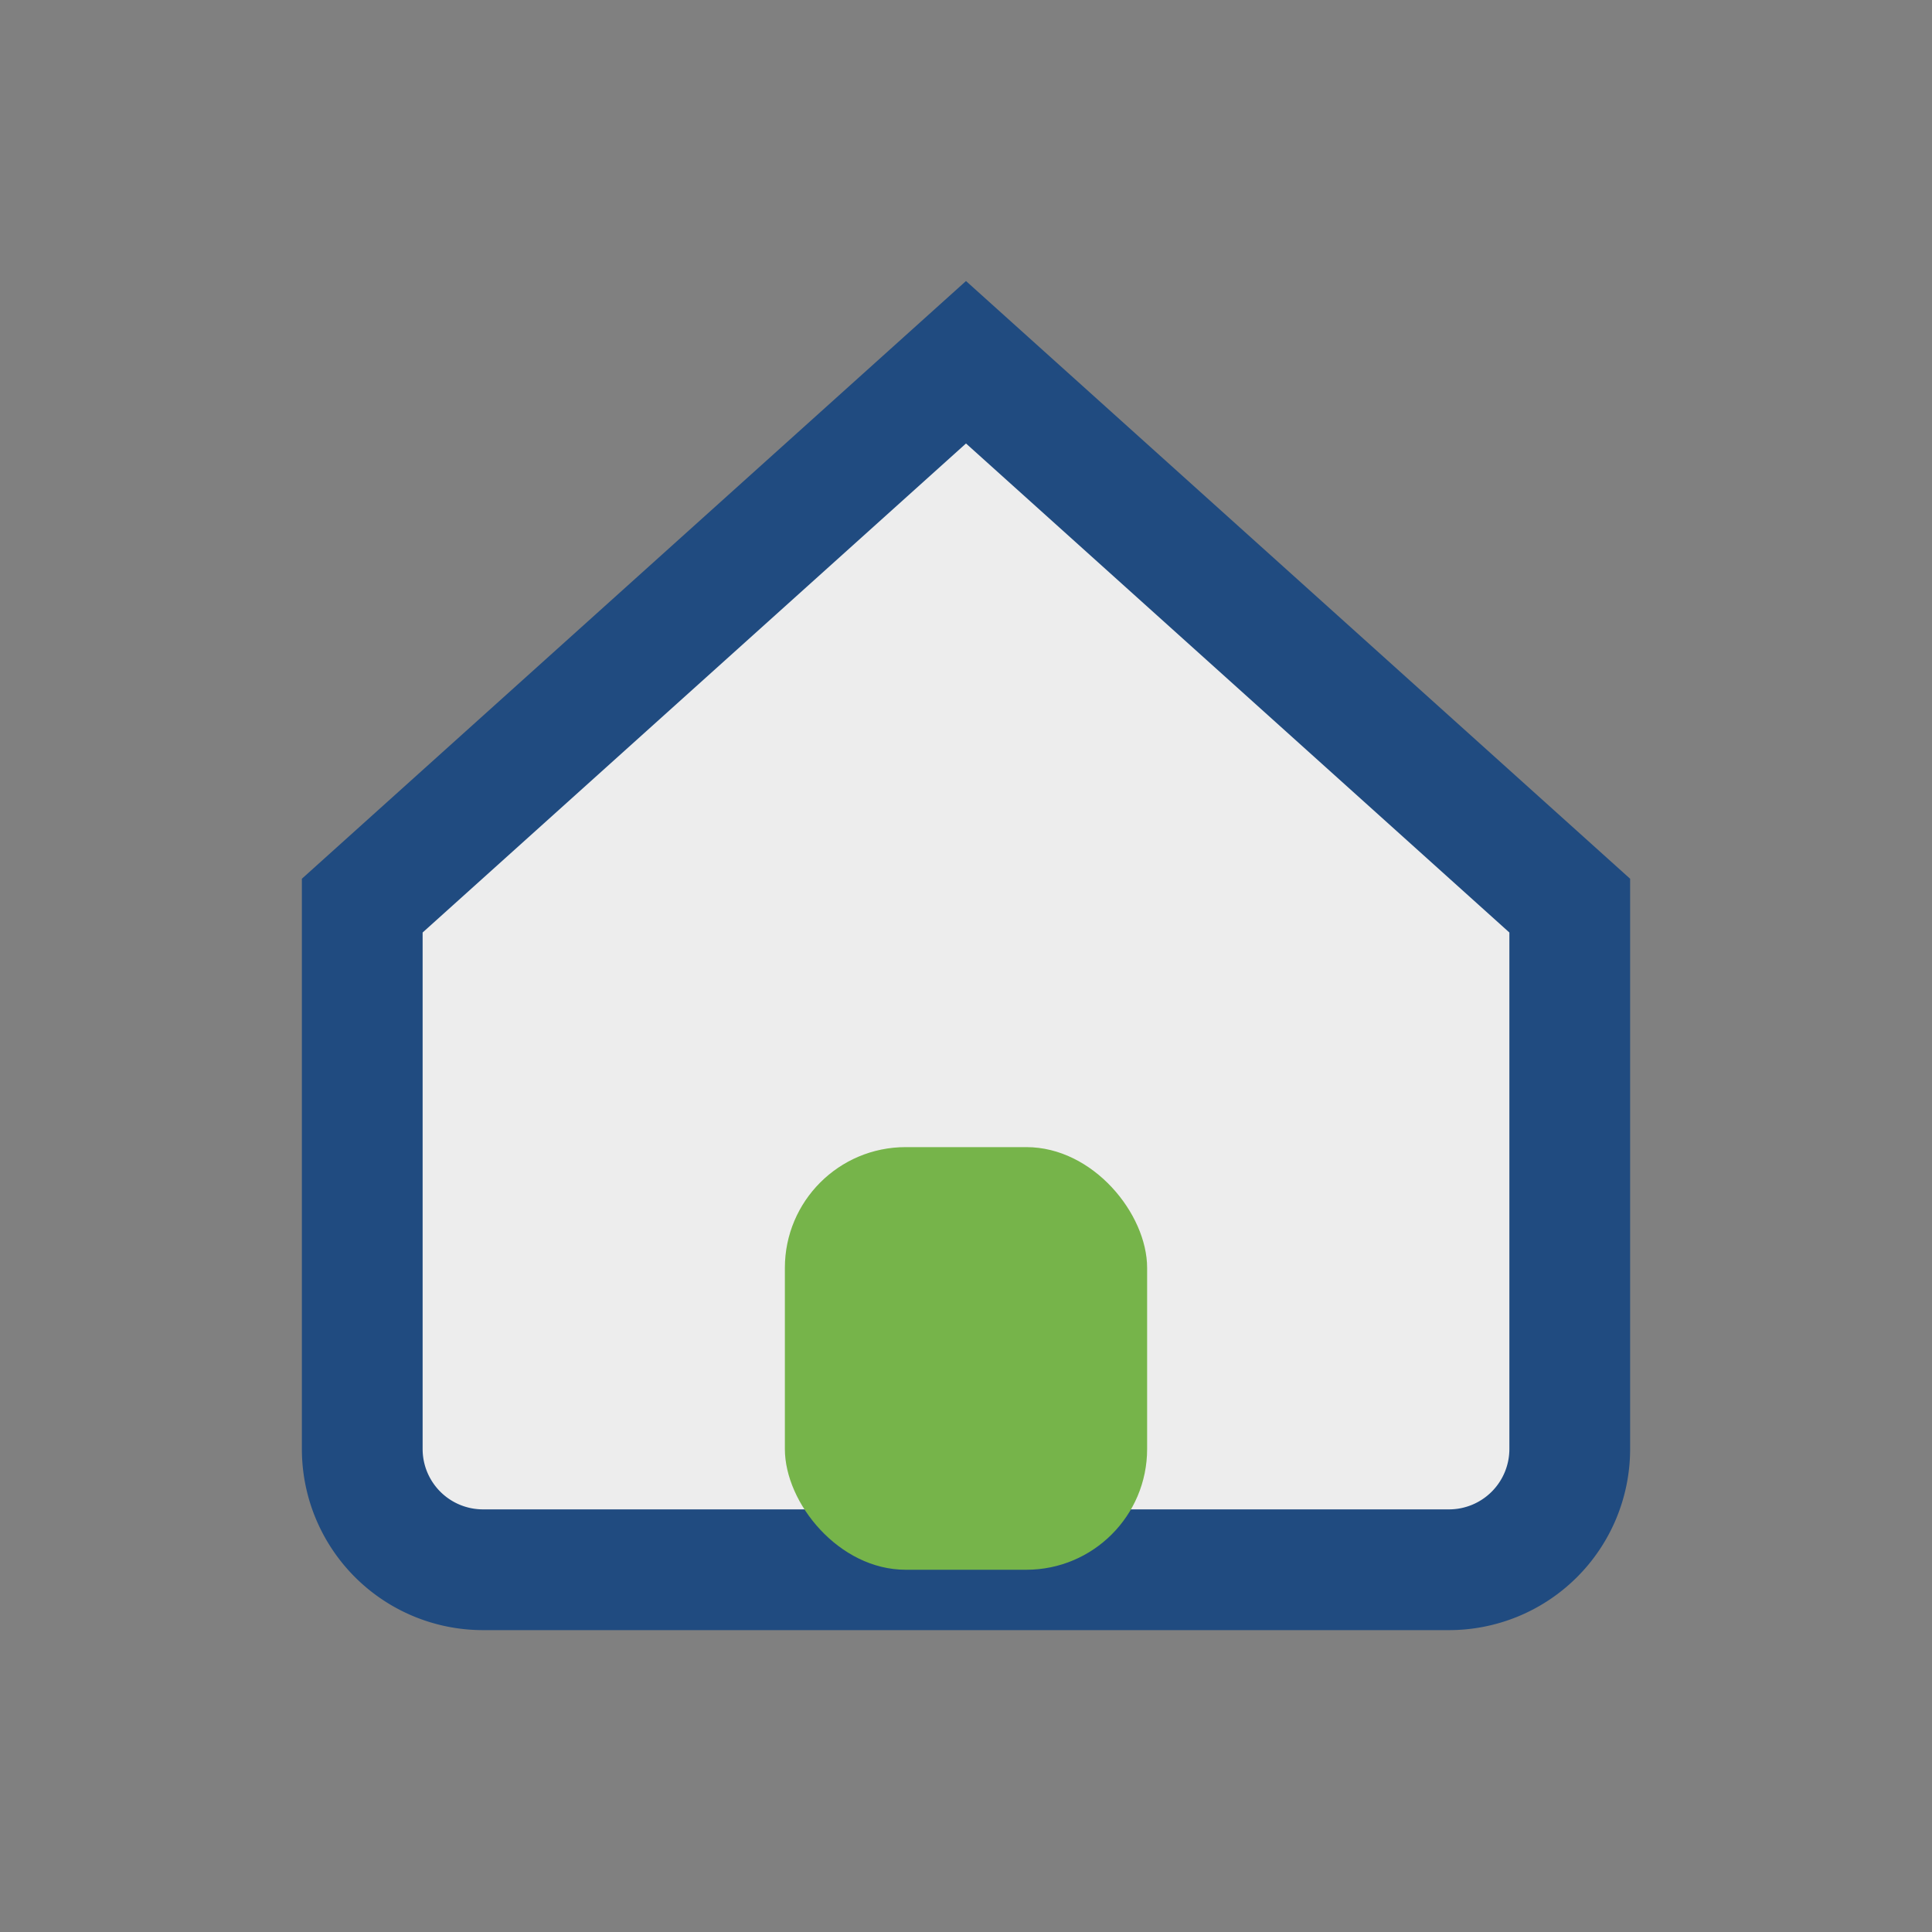
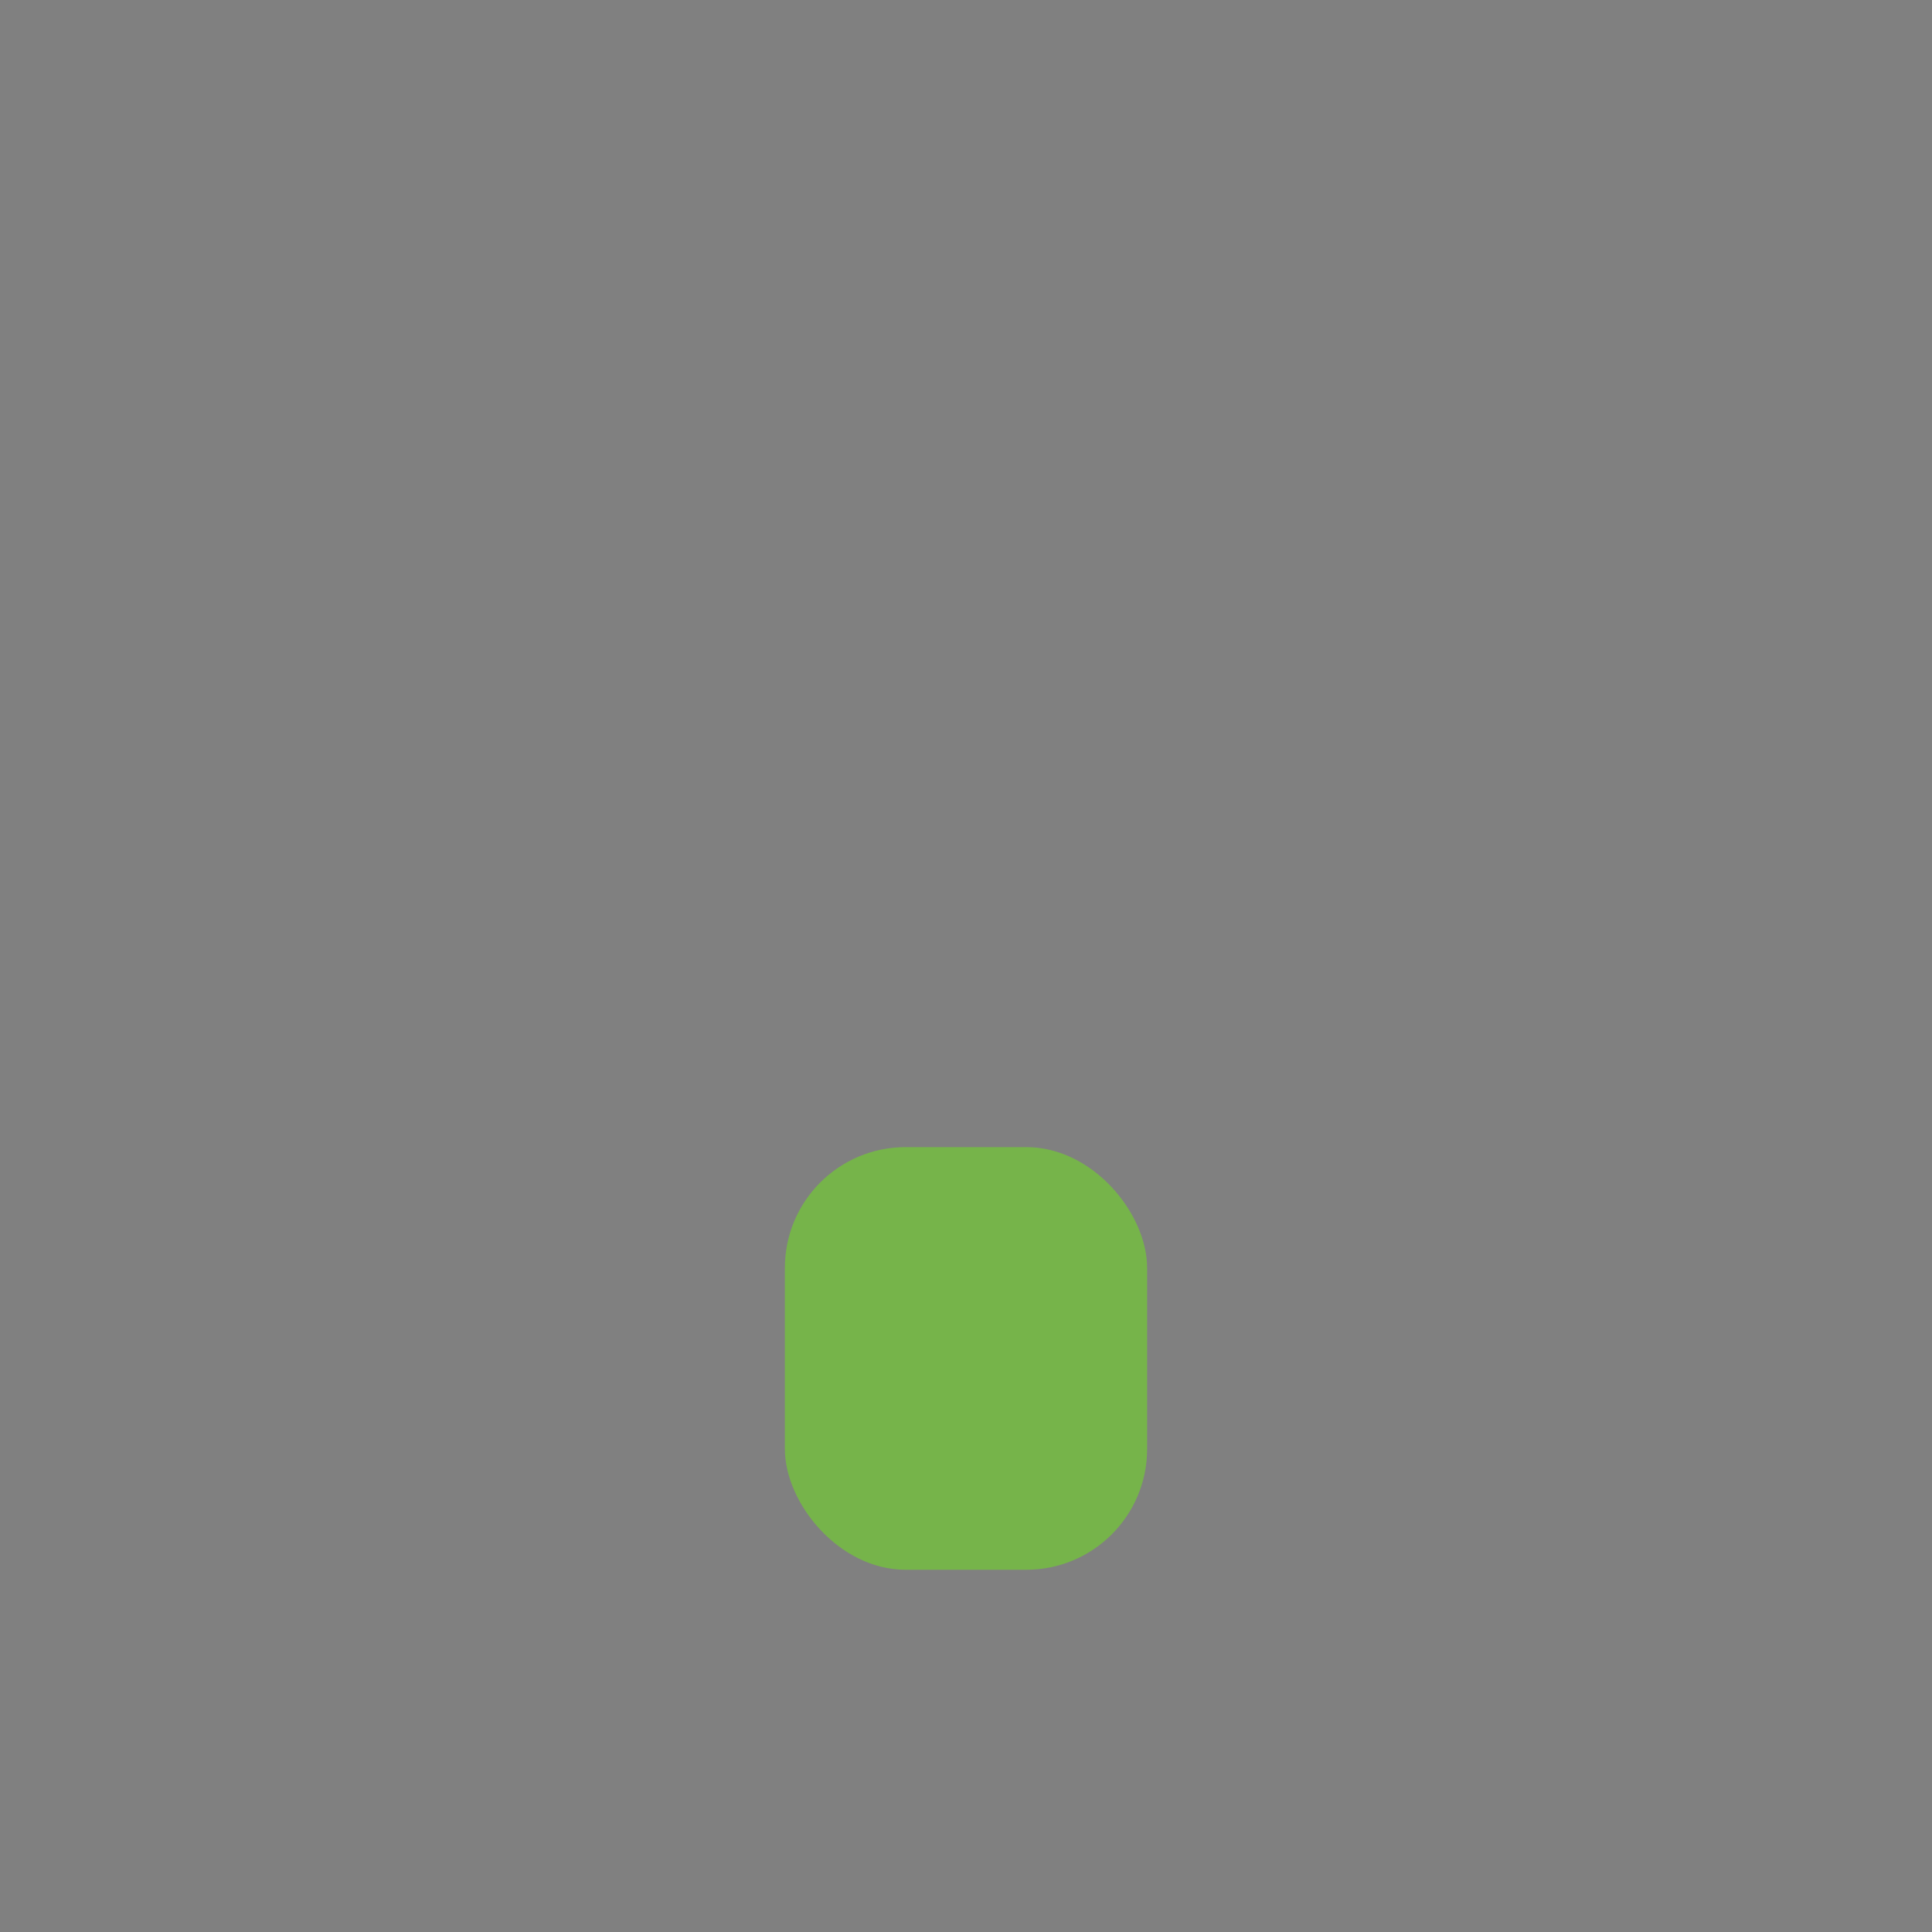
<svg xmlns="http://www.w3.org/2000/svg" width="32" height="32" viewBox="0 0 32 32">
  <rect x="0" y="0" width="32" height="32" fill="#808080" stroke="none" />
-   <path d="M6 15l10-9 10 9v9a2 2 0 0 1-2 2H8a2 2 0 0 1-2-2z" fill="#EDEDED" stroke="#204B80" stroke-width="2" />
  <rect x="13" y="19" width="6" height="7" rx="2" fill="#76B44A" />
</svg>